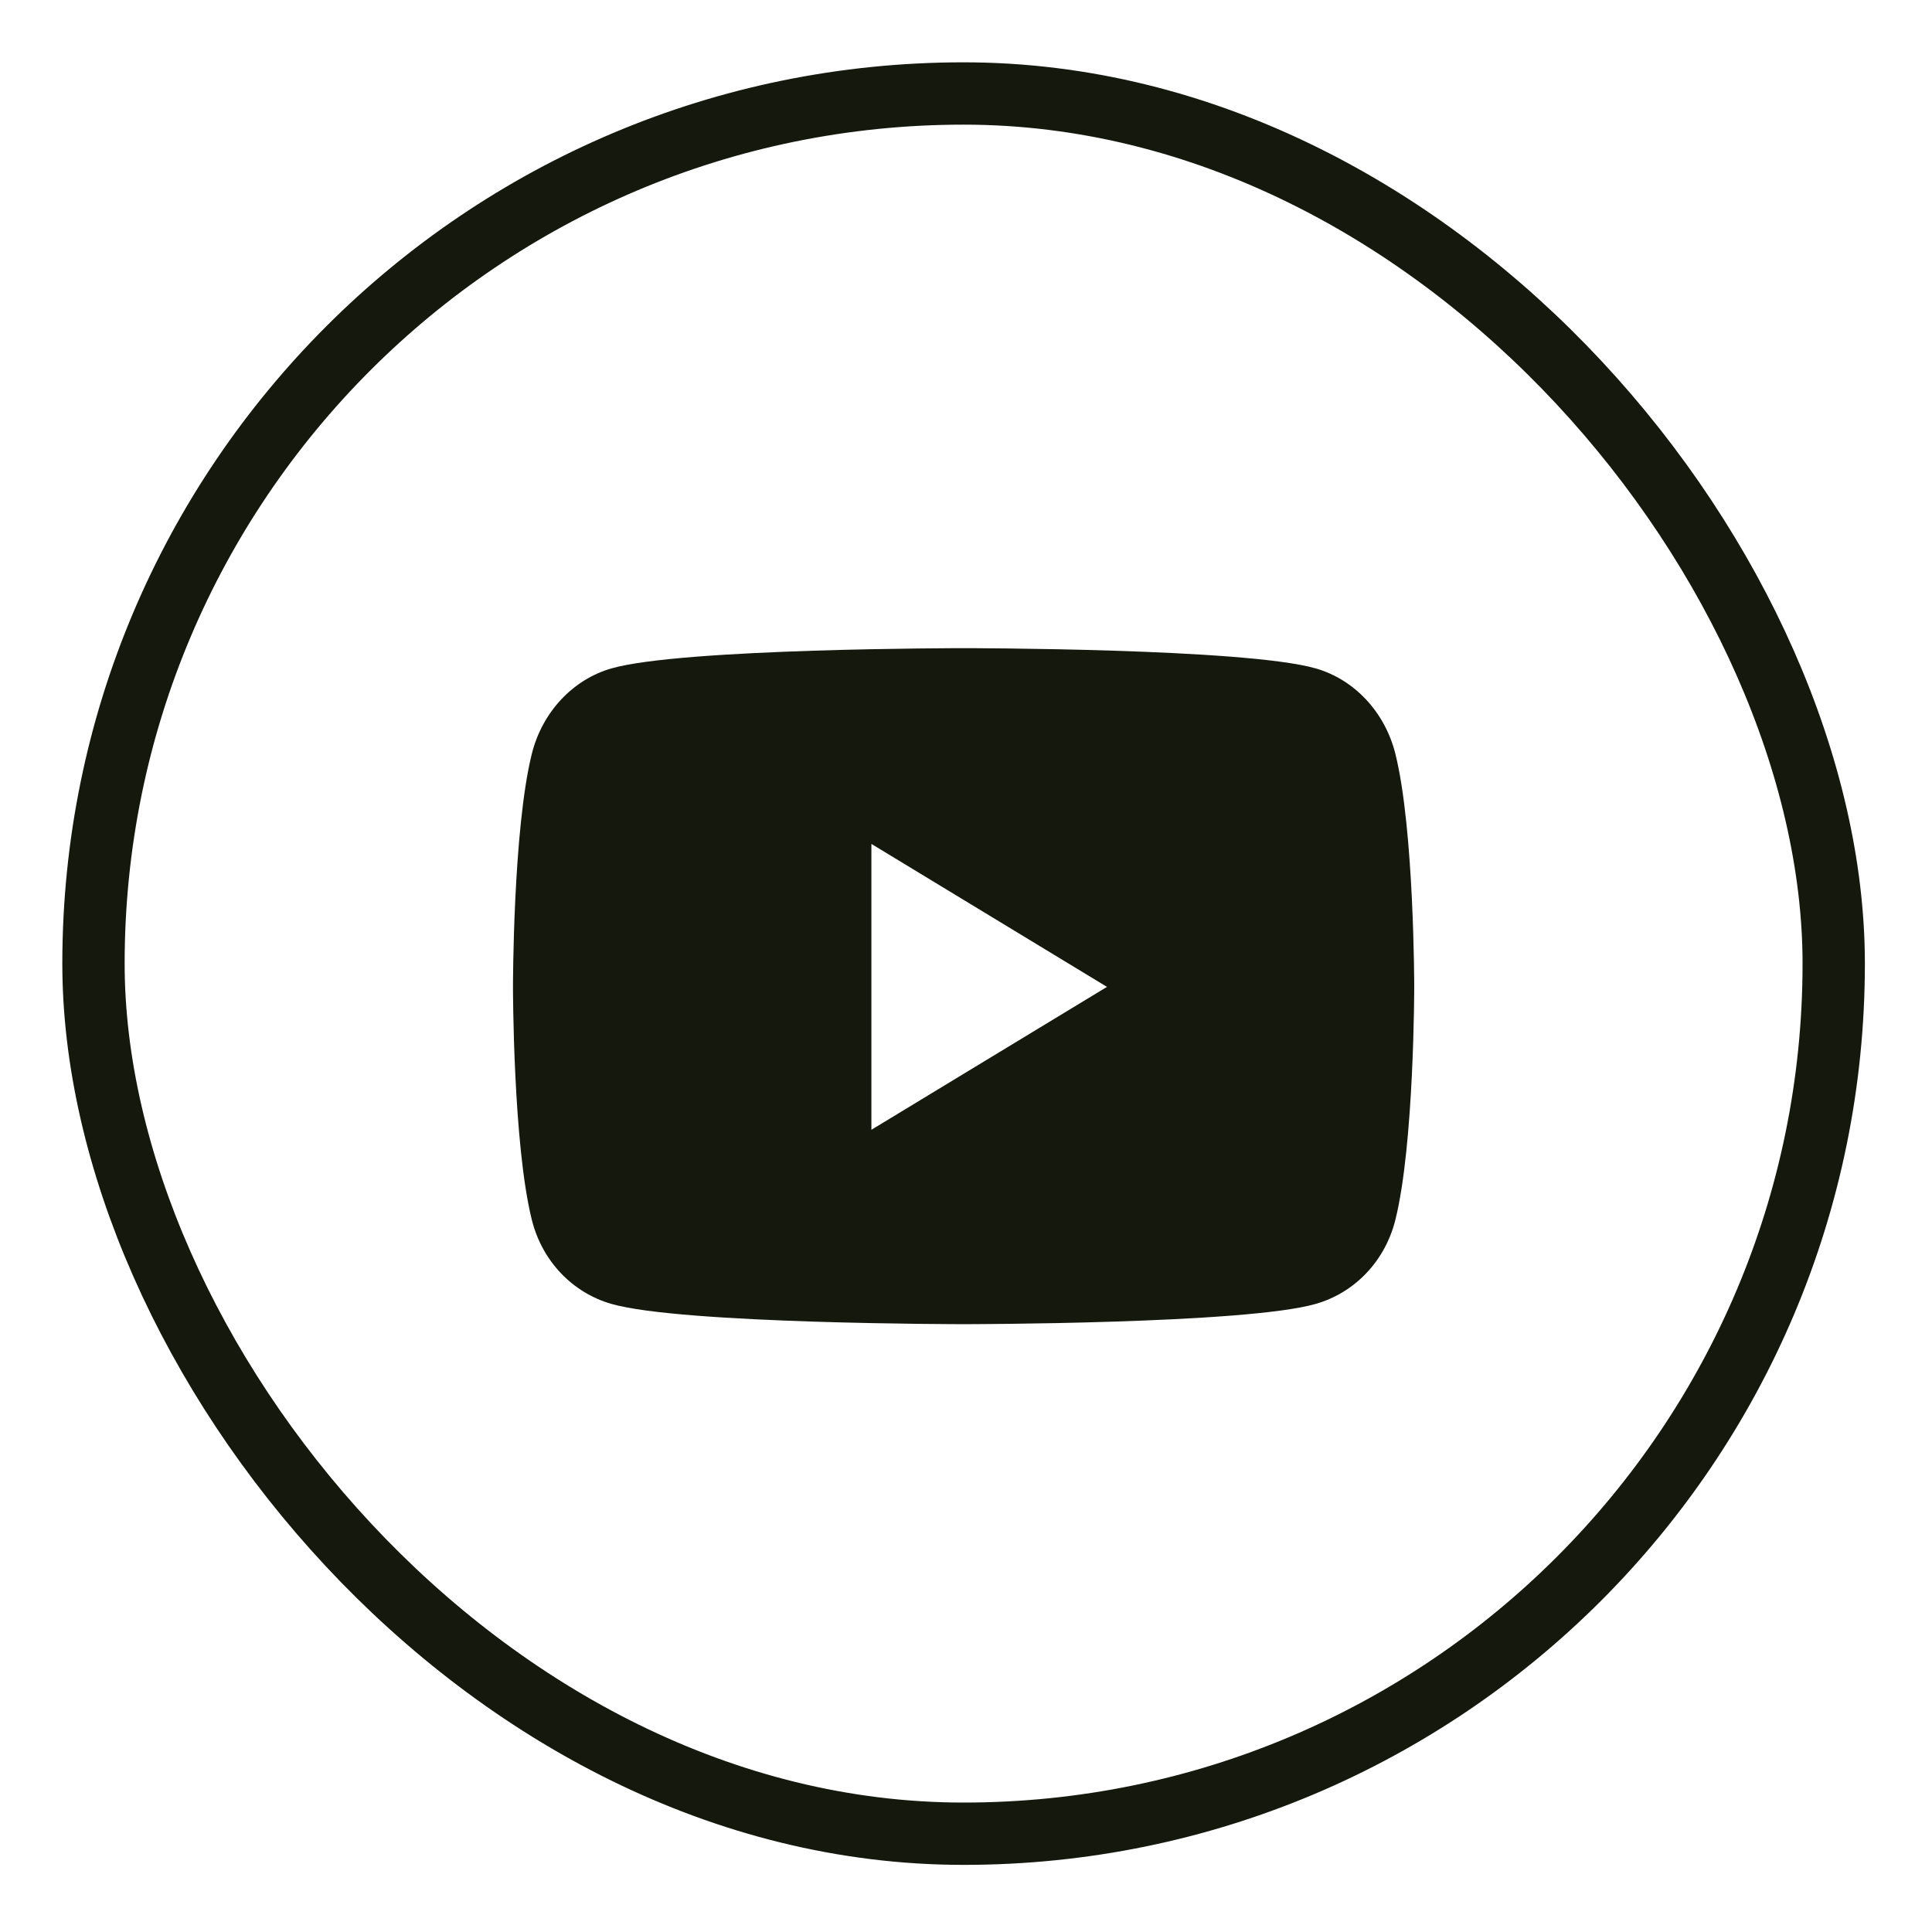
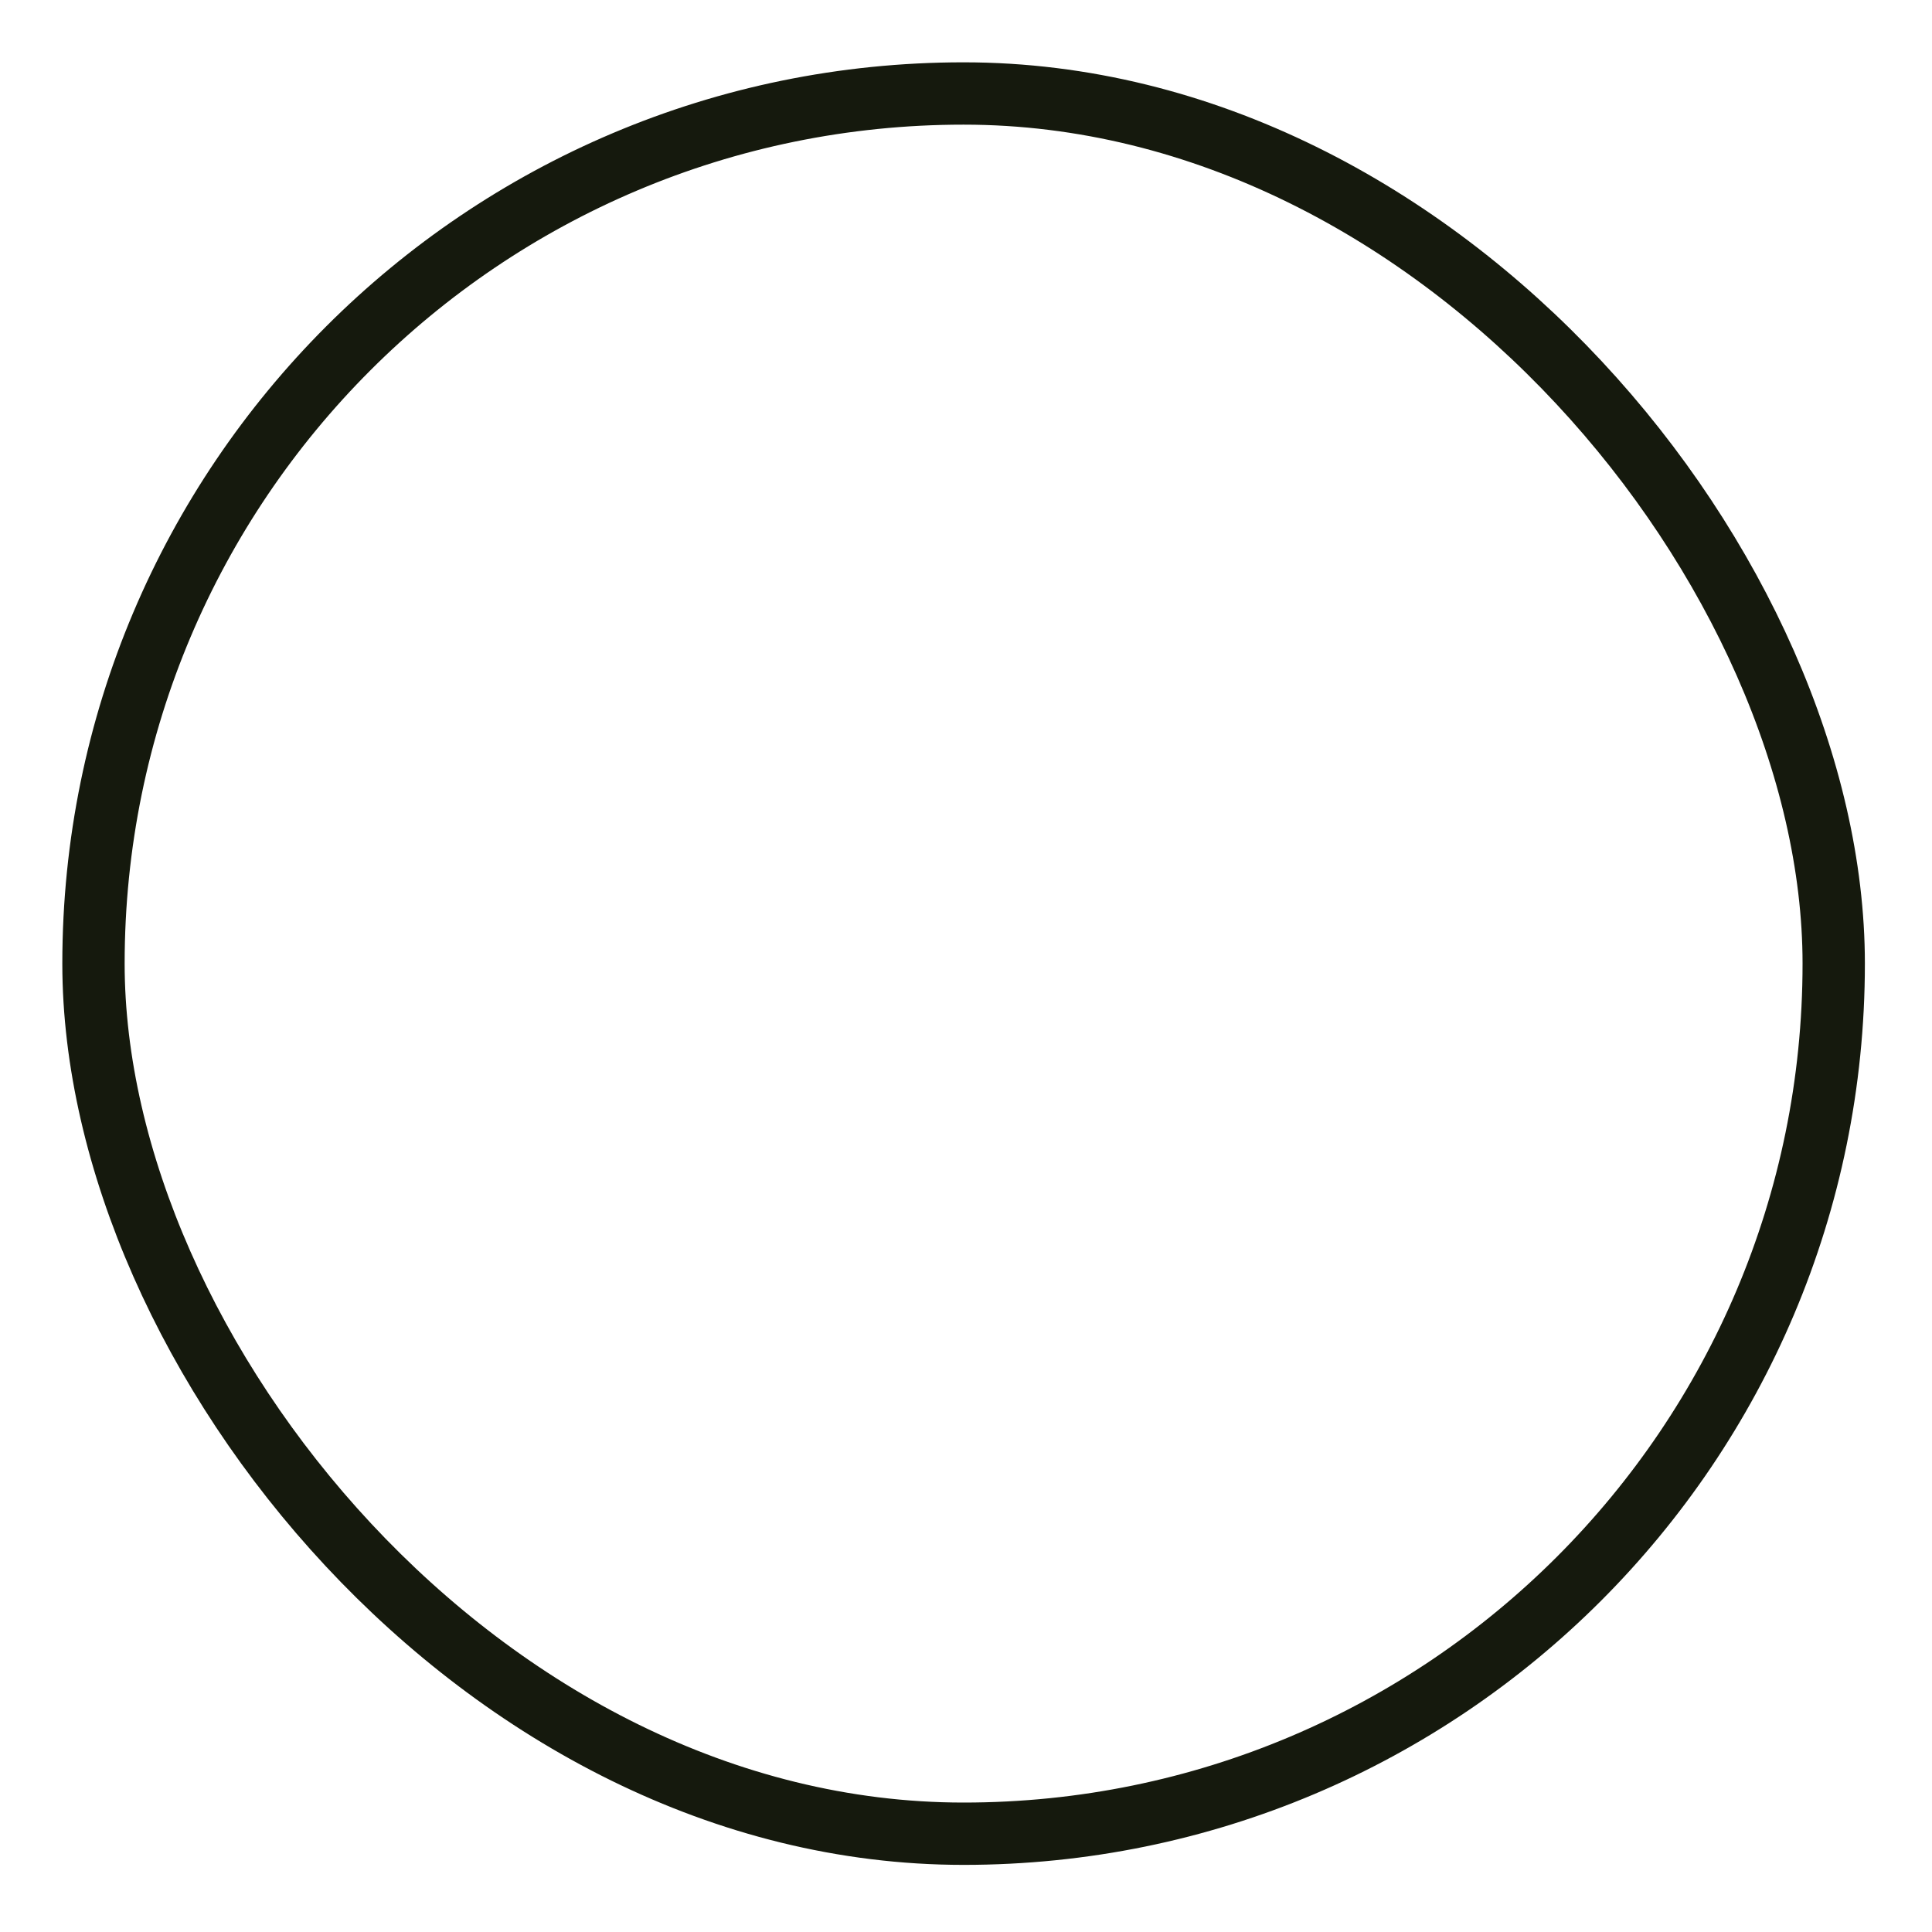
<svg xmlns="http://www.w3.org/2000/svg" width="31" height="31" viewBox="0 0 31 31" fill="none">
  <rect x="1.5" y="1.5" width="27.923" height="27.923" rx="13.961" stroke="#15190D" />
-   <path d="M22.39 12.097C22.224 11.429 21.734 10.903 21.111 10.725C19.984 10.4 15.461 10.4 15.461 10.4C15.461 10.4 10.939 10.4 9.811 10.725C9.189 10.903 8.699 11.429 8.533 12.097C8.231 13.308 8.231 15.834 8.231 15.834C8.231 15.834 8.231 18.361 8.533 19.571C8.699 20.239 9.189 20.744 9.811 20.922C10.939 21.247 15.461 21.247 15.461 21.247C15.461 21.247 19.984 21.247 21.111 20.922C21.734 20.744 22.224 20.239 22.39 19.571C22.692 18.361 22.692 15.834 22.692 15.834C22.692 15.834 22.692 13.308 22.39 12.097ZM13.982 18.128V13.541L17.762 15.835L13.982 18.128Z" fill="#15190D" />
</svg>